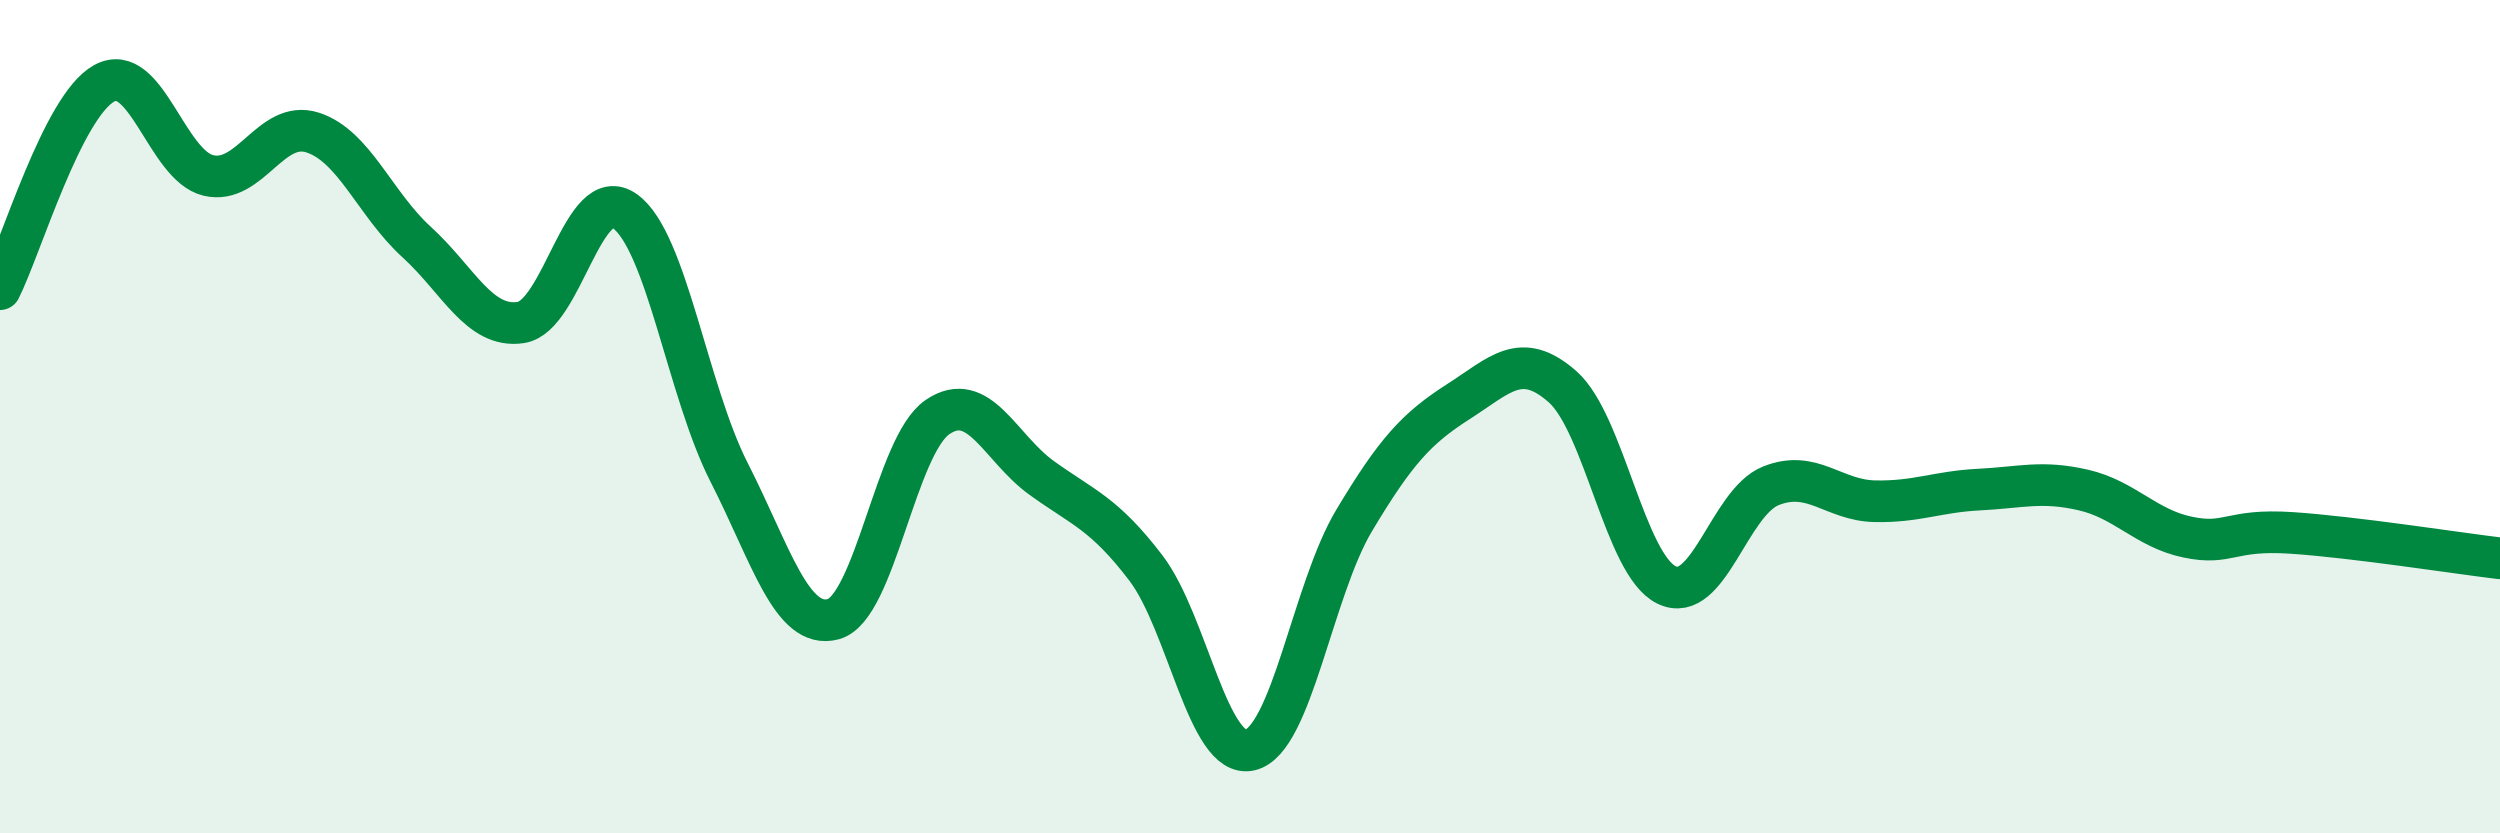
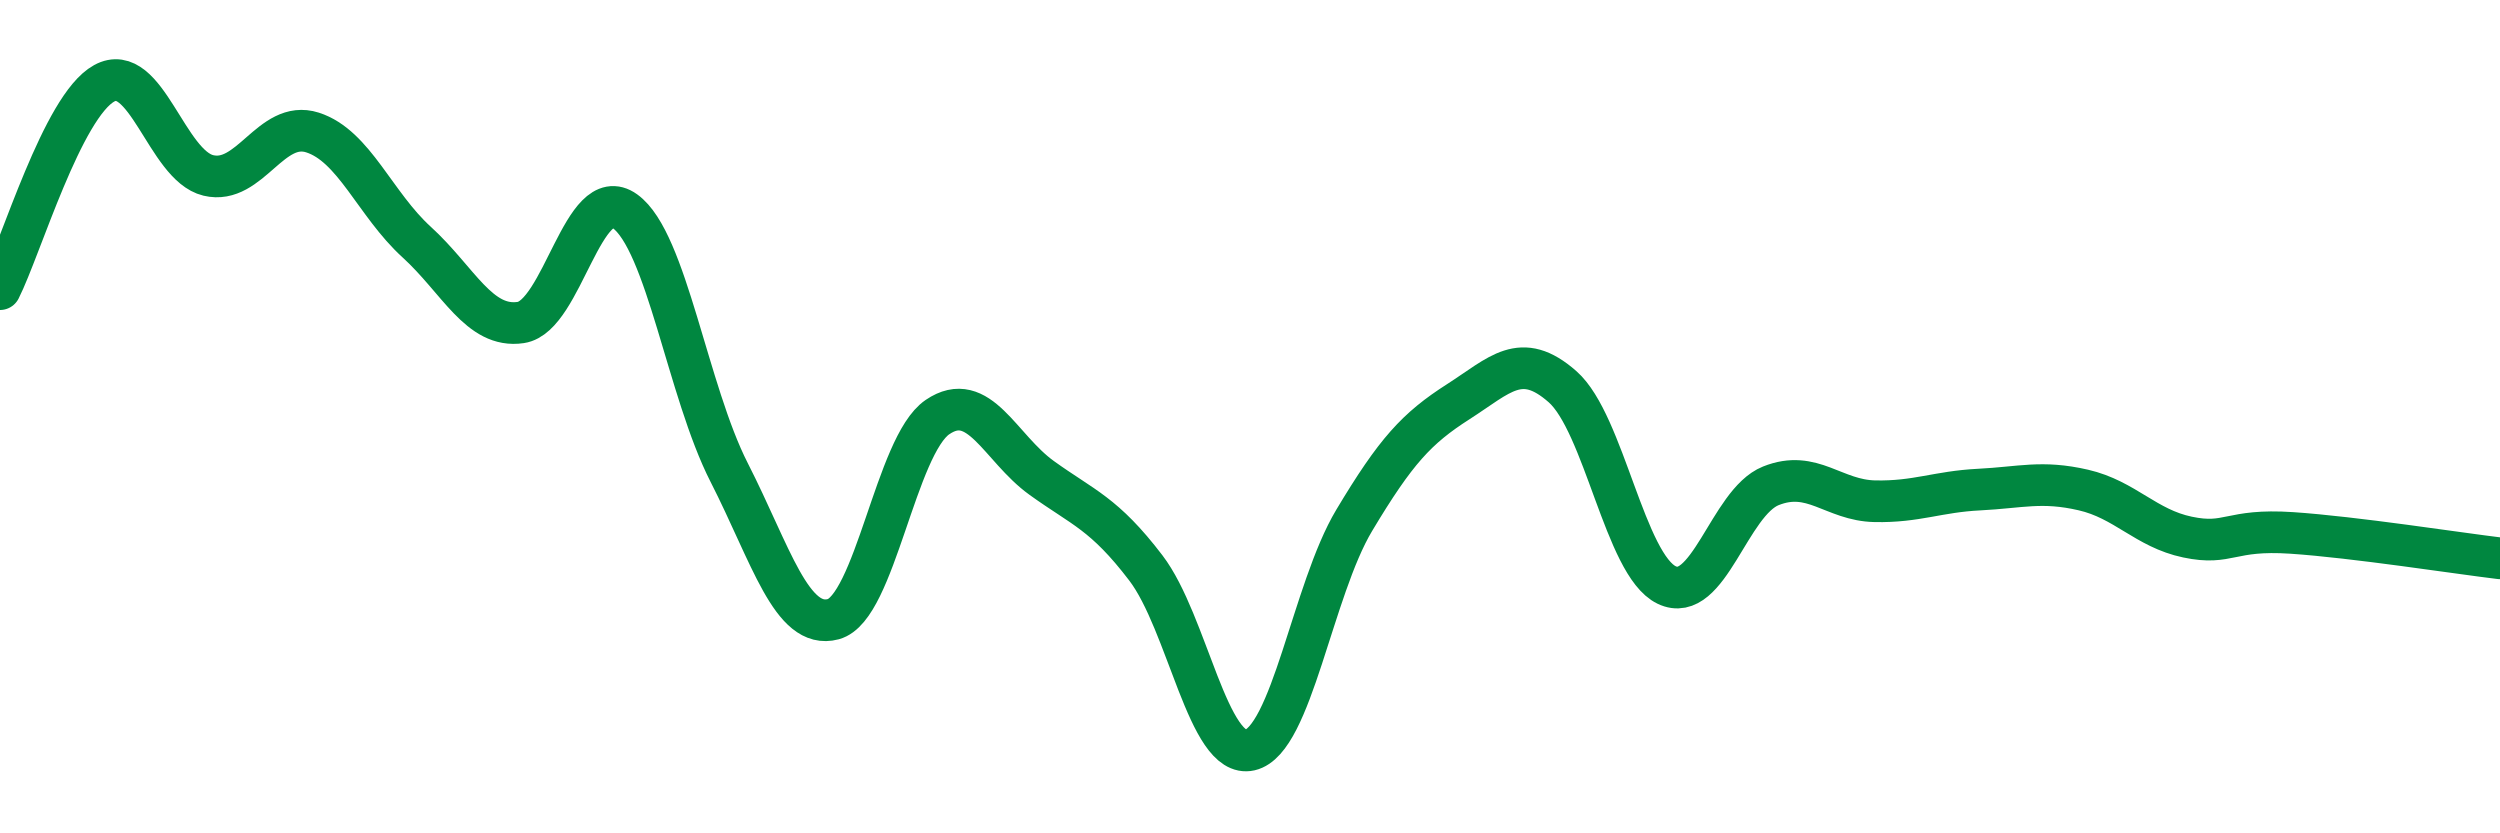
<svg xmlns="http://www.w3.org/2000/svg" width="60" height="20" viewBox="0 0 60 20">
-   <path d="M 0,6.94 C 0.5,5.95 1.5,2.55 2.5,2 C 3.5,1.45 4,3.97 5,4.21 C 6,4.45 6.5,2.86 7.5,3.18 C 8.5,3.5 9,4.9 10,5.81 C 11,6.72 11.5,7.89 12.5,7.74 C 13.5,7.59 14,4.35 15,5.07 C 16,5.79 16.5,9.38 17.5,11.34 C 18.5,13.3 19,15.13 20,14.86 C 21,14.59 21.5,10.69 22.5,10.01 C 23.5,9.33 24,10.75 25,11.47 C 26,12.19 26.5,12.32 27.5,13.63 C 28.5,14.94 29,18.23 30,18 C 31,17.77 31.5,14.16 32.5,12.49 C 33.5,10.82 34,10.28 35,9.64 C 36,9 36.5,8.4 37.5,9.28 C 38.5,10.16 39,13.56 40,14.04 C 41,14.52 41.5,12.06 42.5,11.66 C 43.5,11.26 44,12.01 45,12.03 C 46,12.05 46.5,11.8 47.5,11.75 C 48.5,11.7 49,11.53 50,11.76 C 51,11.99 51.5,12.68 52.5,12.89 C 53.5,13.1 53.5,12.69 55,12.79 C 56.5,12.89 59,13.28 60,13.4L60 20L0 20Z" fill="#008740" opacity="0.1" stroke-linecap="round" stroke-linejoin="round" />
  <path d="M 0,6.94 C 0.5,5.95 1.5,2.55 2.5,2 C 3.5,1.45 4,3.97 5,4.21 C 6,4.45 6.5,2.86 7.5,3.18 C 8.5,3.5 9,4.9 10,5.81 C 11,6.72 11.5,7.89 12.5,7.74 C 13.5,7.59 14,4.35 15,5.07 C 16,5.79 16.5,9.38 17.5,11.34 C 18.5,13.3 19,15.13 20,14.86 C 21,14.59 21.5,10.69 22.5,10.01 C 23.5,9.33 24,10.75 25,11.47 C 26,12.19 26.5,12.32 27.5,13.63 C 28.5,14.94 29,18.23 30,18 C 31,17.77 31.5,14.16 32.5,12.49 C 33.5,10.82 34,10.28 35,9.64 C 36,9 36.5,8.4 37.5,9.28 C 38.5,10.16 39,13.56 40,14.04 C 41,14.52 41.5,12.06 42.5,11.66 C 43.5,11.26 44,12.01 45,12.03 C 46,12.05 46.5,11.8 47.5,11.75 C 48.5,11.7 49,11.53 50,11.76 C 51,11.99 51.5,12.68 52.5,12.89 C 53.5,13.1 53.5,12.69 55,12.79 C 56.5,12.89 59,13.28 60,13.4" stroke="#008740" stroke-width="1" fill="none" stroke-linecap="round" stroke-linejoin="round" />
</svg>